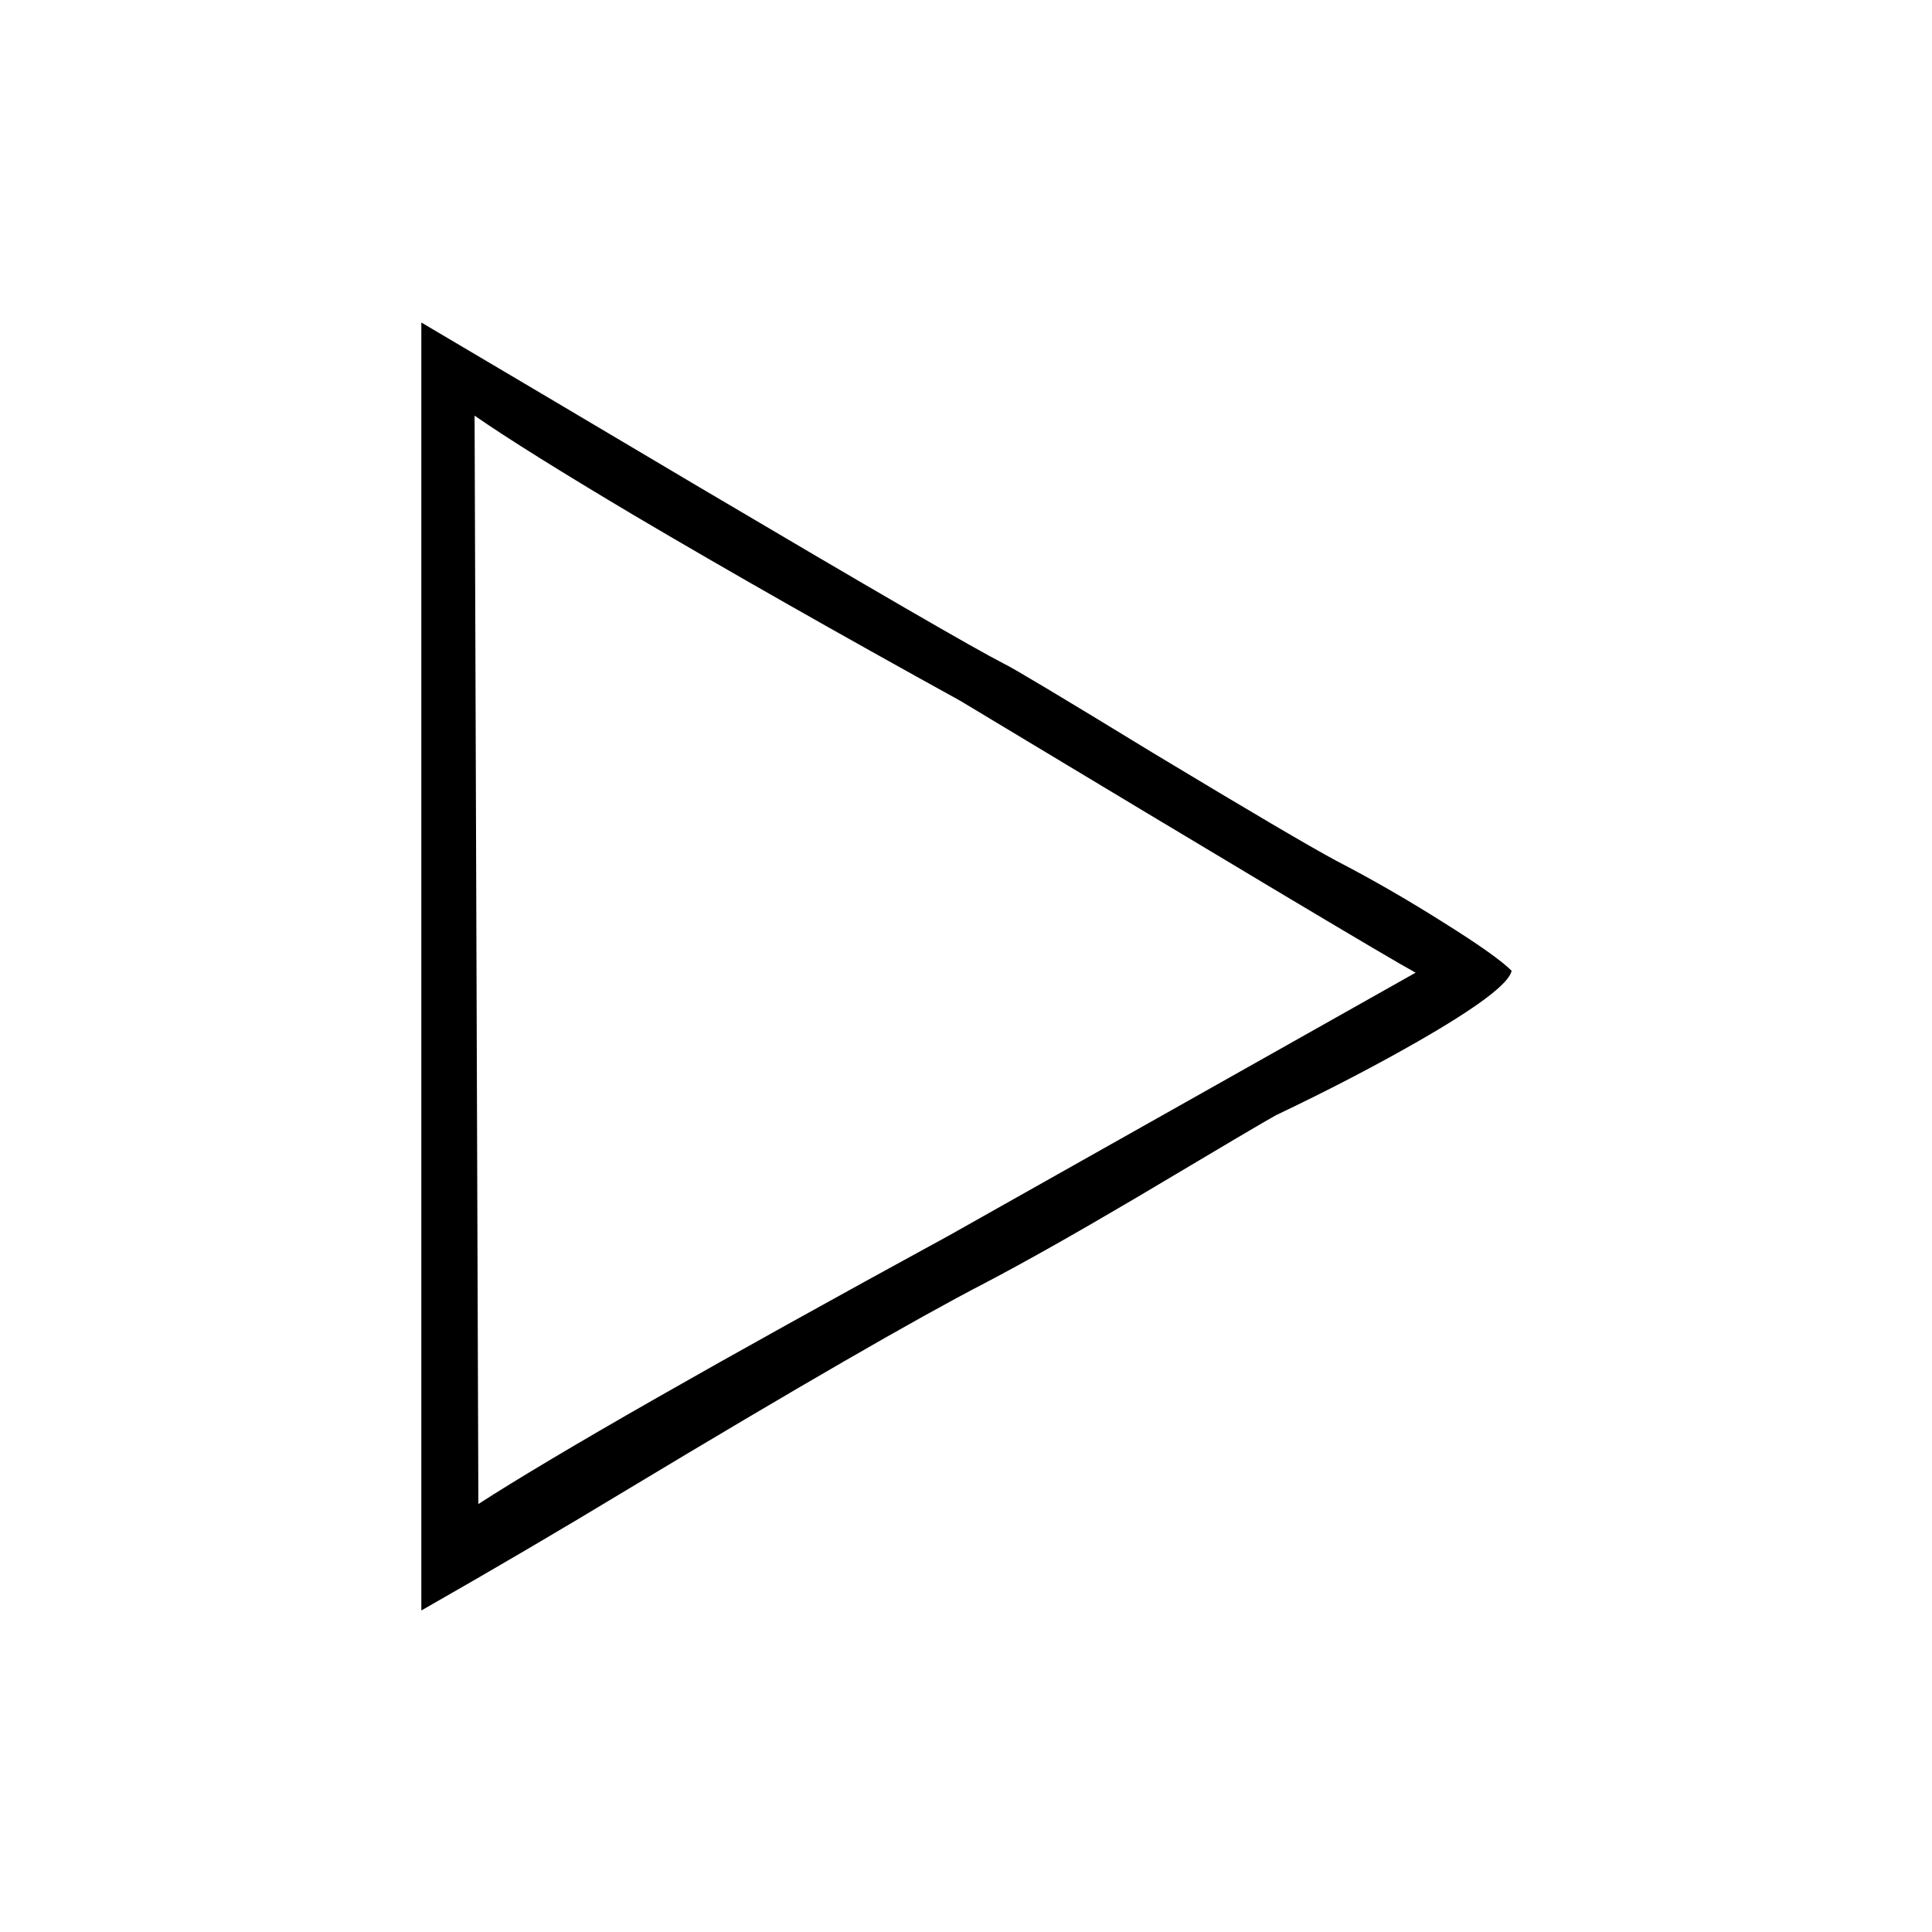
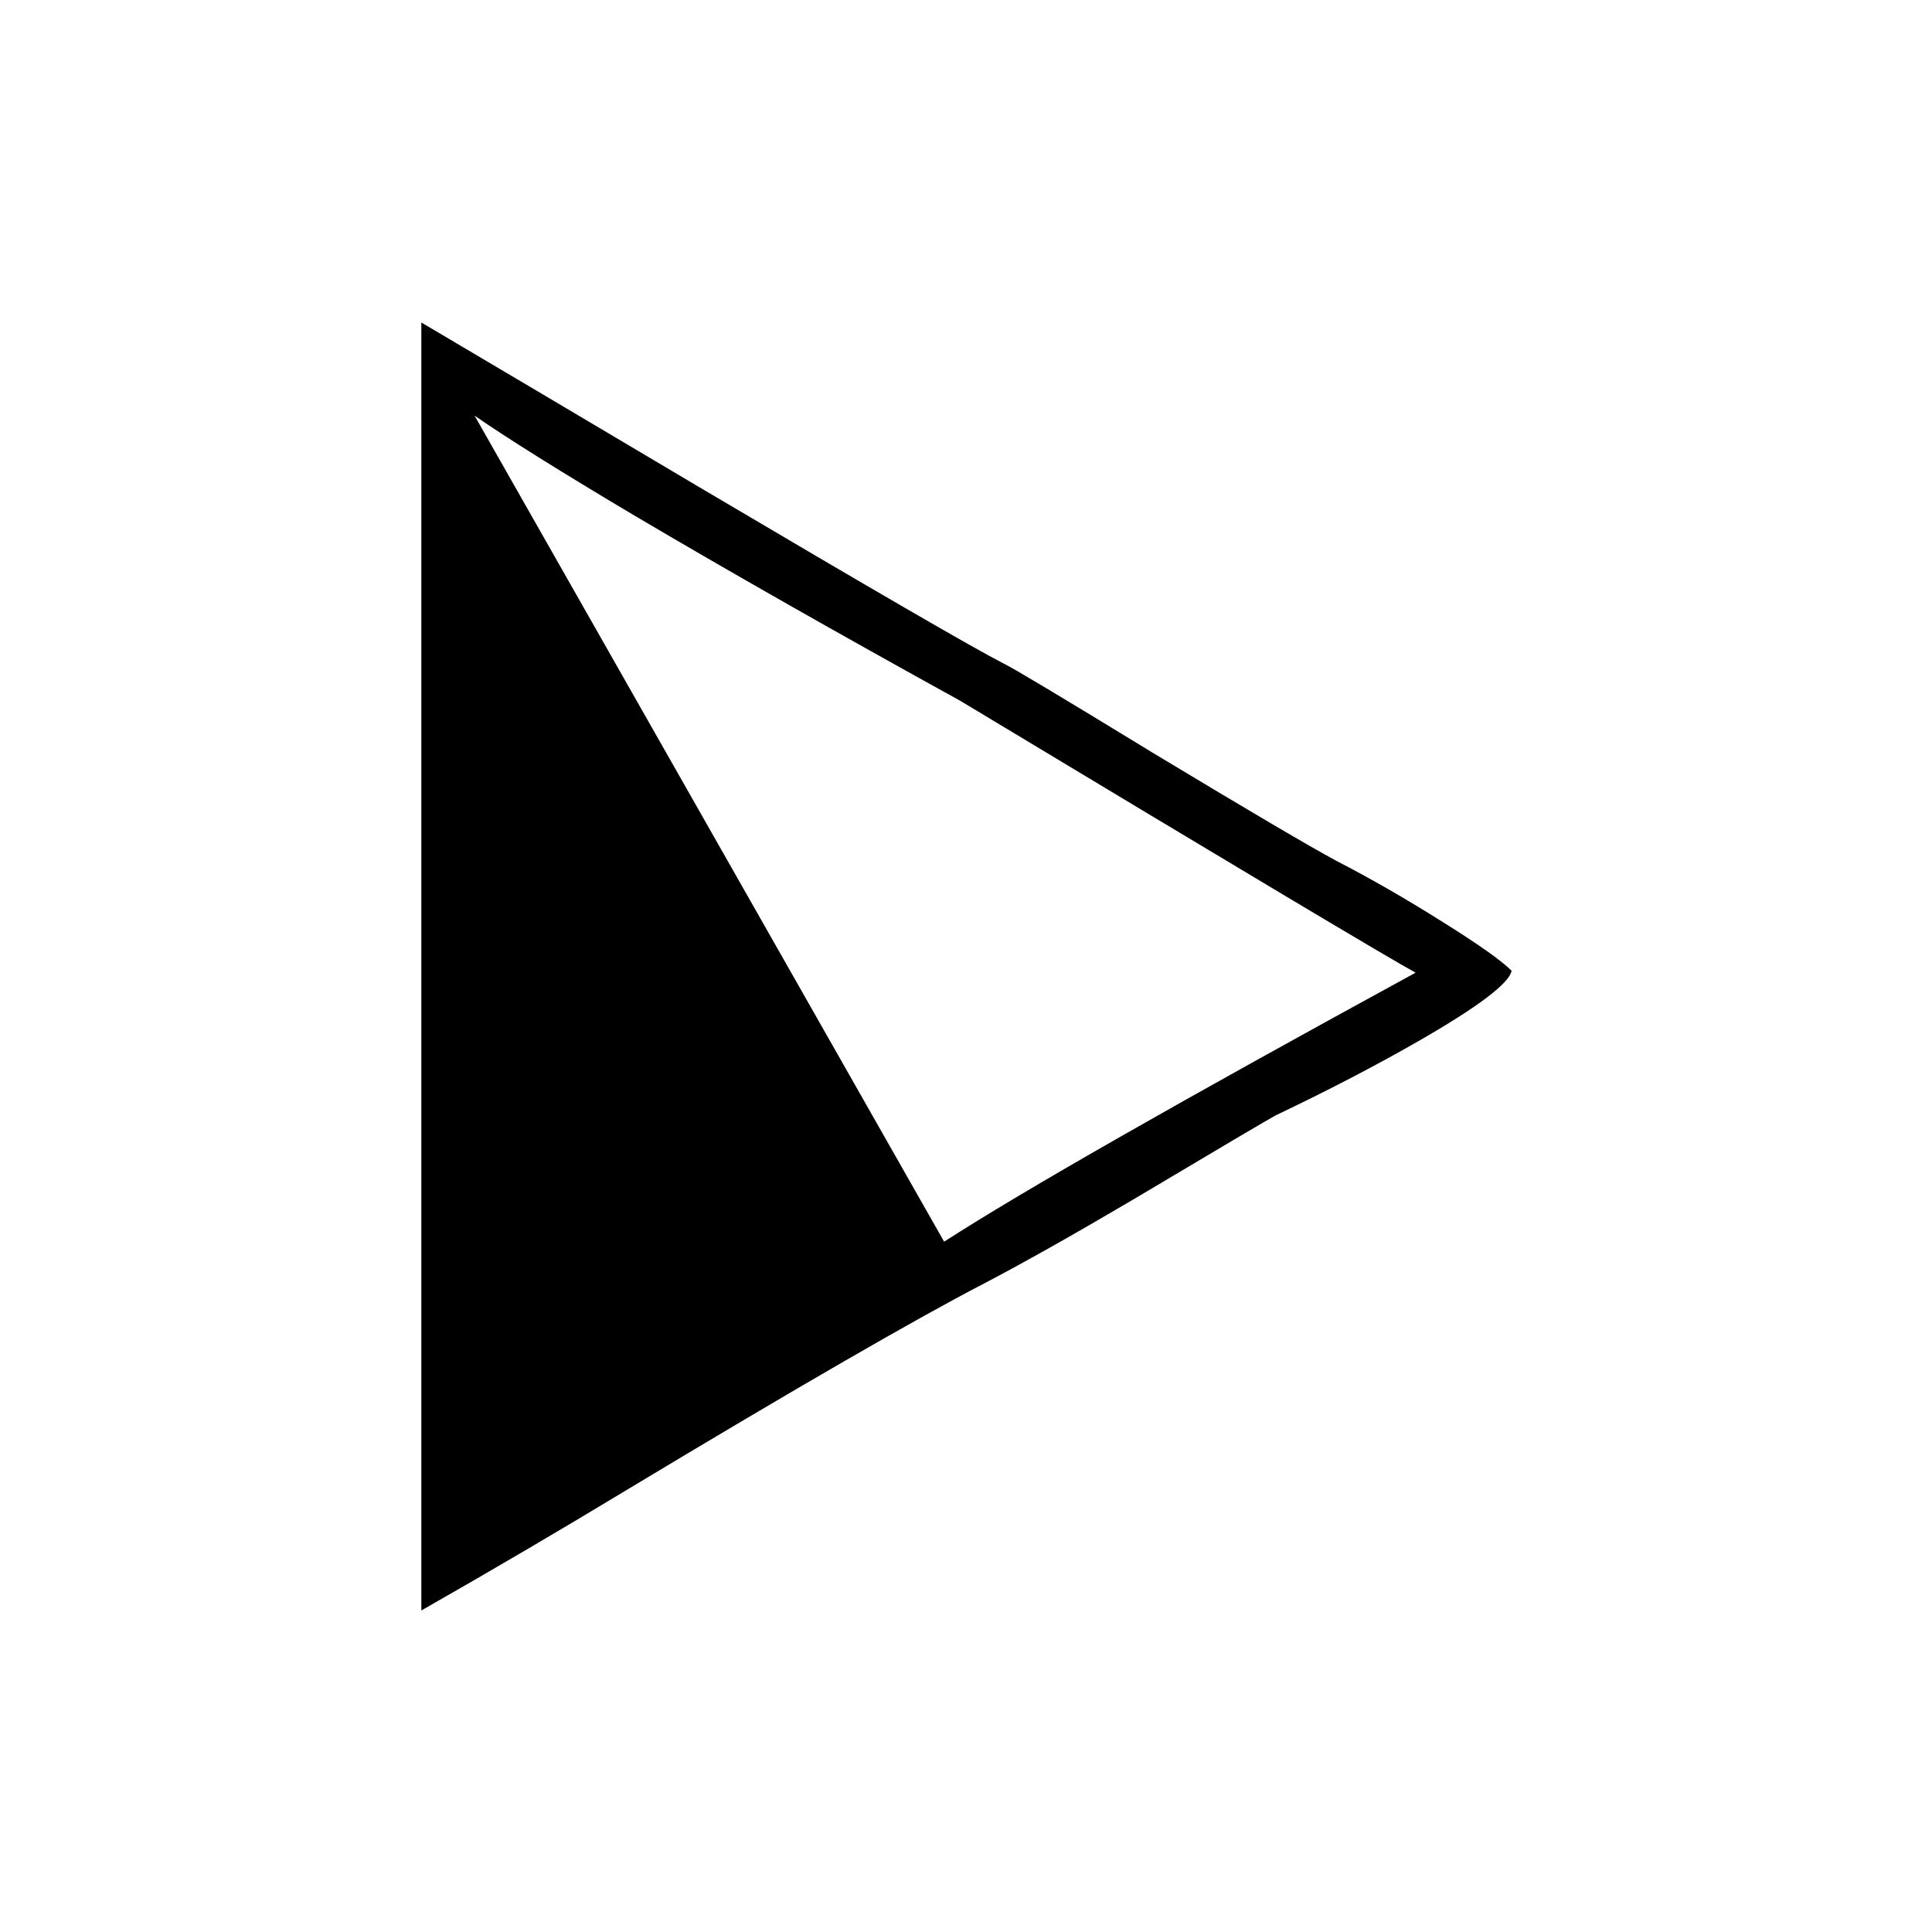
<svg xmlns="http://www.w3.org/2000/svg" fill="#000000" width="800px" height="800px" version="1.1" viewBox="144 144 512 512">
-   <path d="m497.99 372.04c-6.883-3.691-23.008-13.18-48.363-28.465-24.184-14.777-37.367-22.668-39.551-23.676-7.891-4.031-34.848-19.648-80.859-46.855-31.406-18.641-55.926-33.168-73.559-43.578v341.33c19.145-10.914 37.449-21.664 54.918-32.242 44.668-26.871 76.074-45.008 94.211-54.414 10.578-5.539 23.848-13.012 39.801-22.418 22.84-13.602 35.352-20.992 37.535-22.168 13.77-6.551 26.363-13.098 37.785-19.648 15.785-9.066 24.016-15.281 24.688-18.641-2.688-2.688-8.734-6.969-18.141-12.848-9.57-6.047-19.059-11.504-28.465-16.375m-228.22-117.89c8.73 6.047 22.836 14.863 42.316 26.449 25.023 14.781 53.824 31.152 86.406 49.125 73.891 44.5 114.11 68.516 120.66 72.043l-123.43 69.527c-62.473 34.09-104.12 57.852-124.95 71.289z" />
+   <path d="m497.99 372.04c-6.883-3.691-23.008-13.18-48.363-28.465-24.184-14.777-37.367-22.668-39.551-23.676-7.891-4.031-34.848-19.648-80.859-46.855-31.406-18.641-55.926-33.168-73.559-43.578v341.33c19.145-10.914 37.449-21.664 54.918-32.242 44.668-26.871 76.074-45.008 94.211-54.414 10.578-5.539 23.848-13.012 39.801-22.418 22.84-13.602 35.352-20.992 37.535-22.168 13.77-6.551 26.363-13.098 37.785-19.648 15.785-9.066 24.016-15.281 24.688-18.641-2.688-2.688-8.734-6.969-18.141-12.848-9.57-6.047-19.059-11.504-28.465-16.375m-228.22-117.89c8.73 6.047 22.836 14.863 42.316 26.449 25.023 14.781 53.824 31.152 86.406 49.125 73.891 44.5 114.11 68.516 120.66 72.043c-62.473 34.09-104.12 57.852-124.95 71.289z" />
</svg>